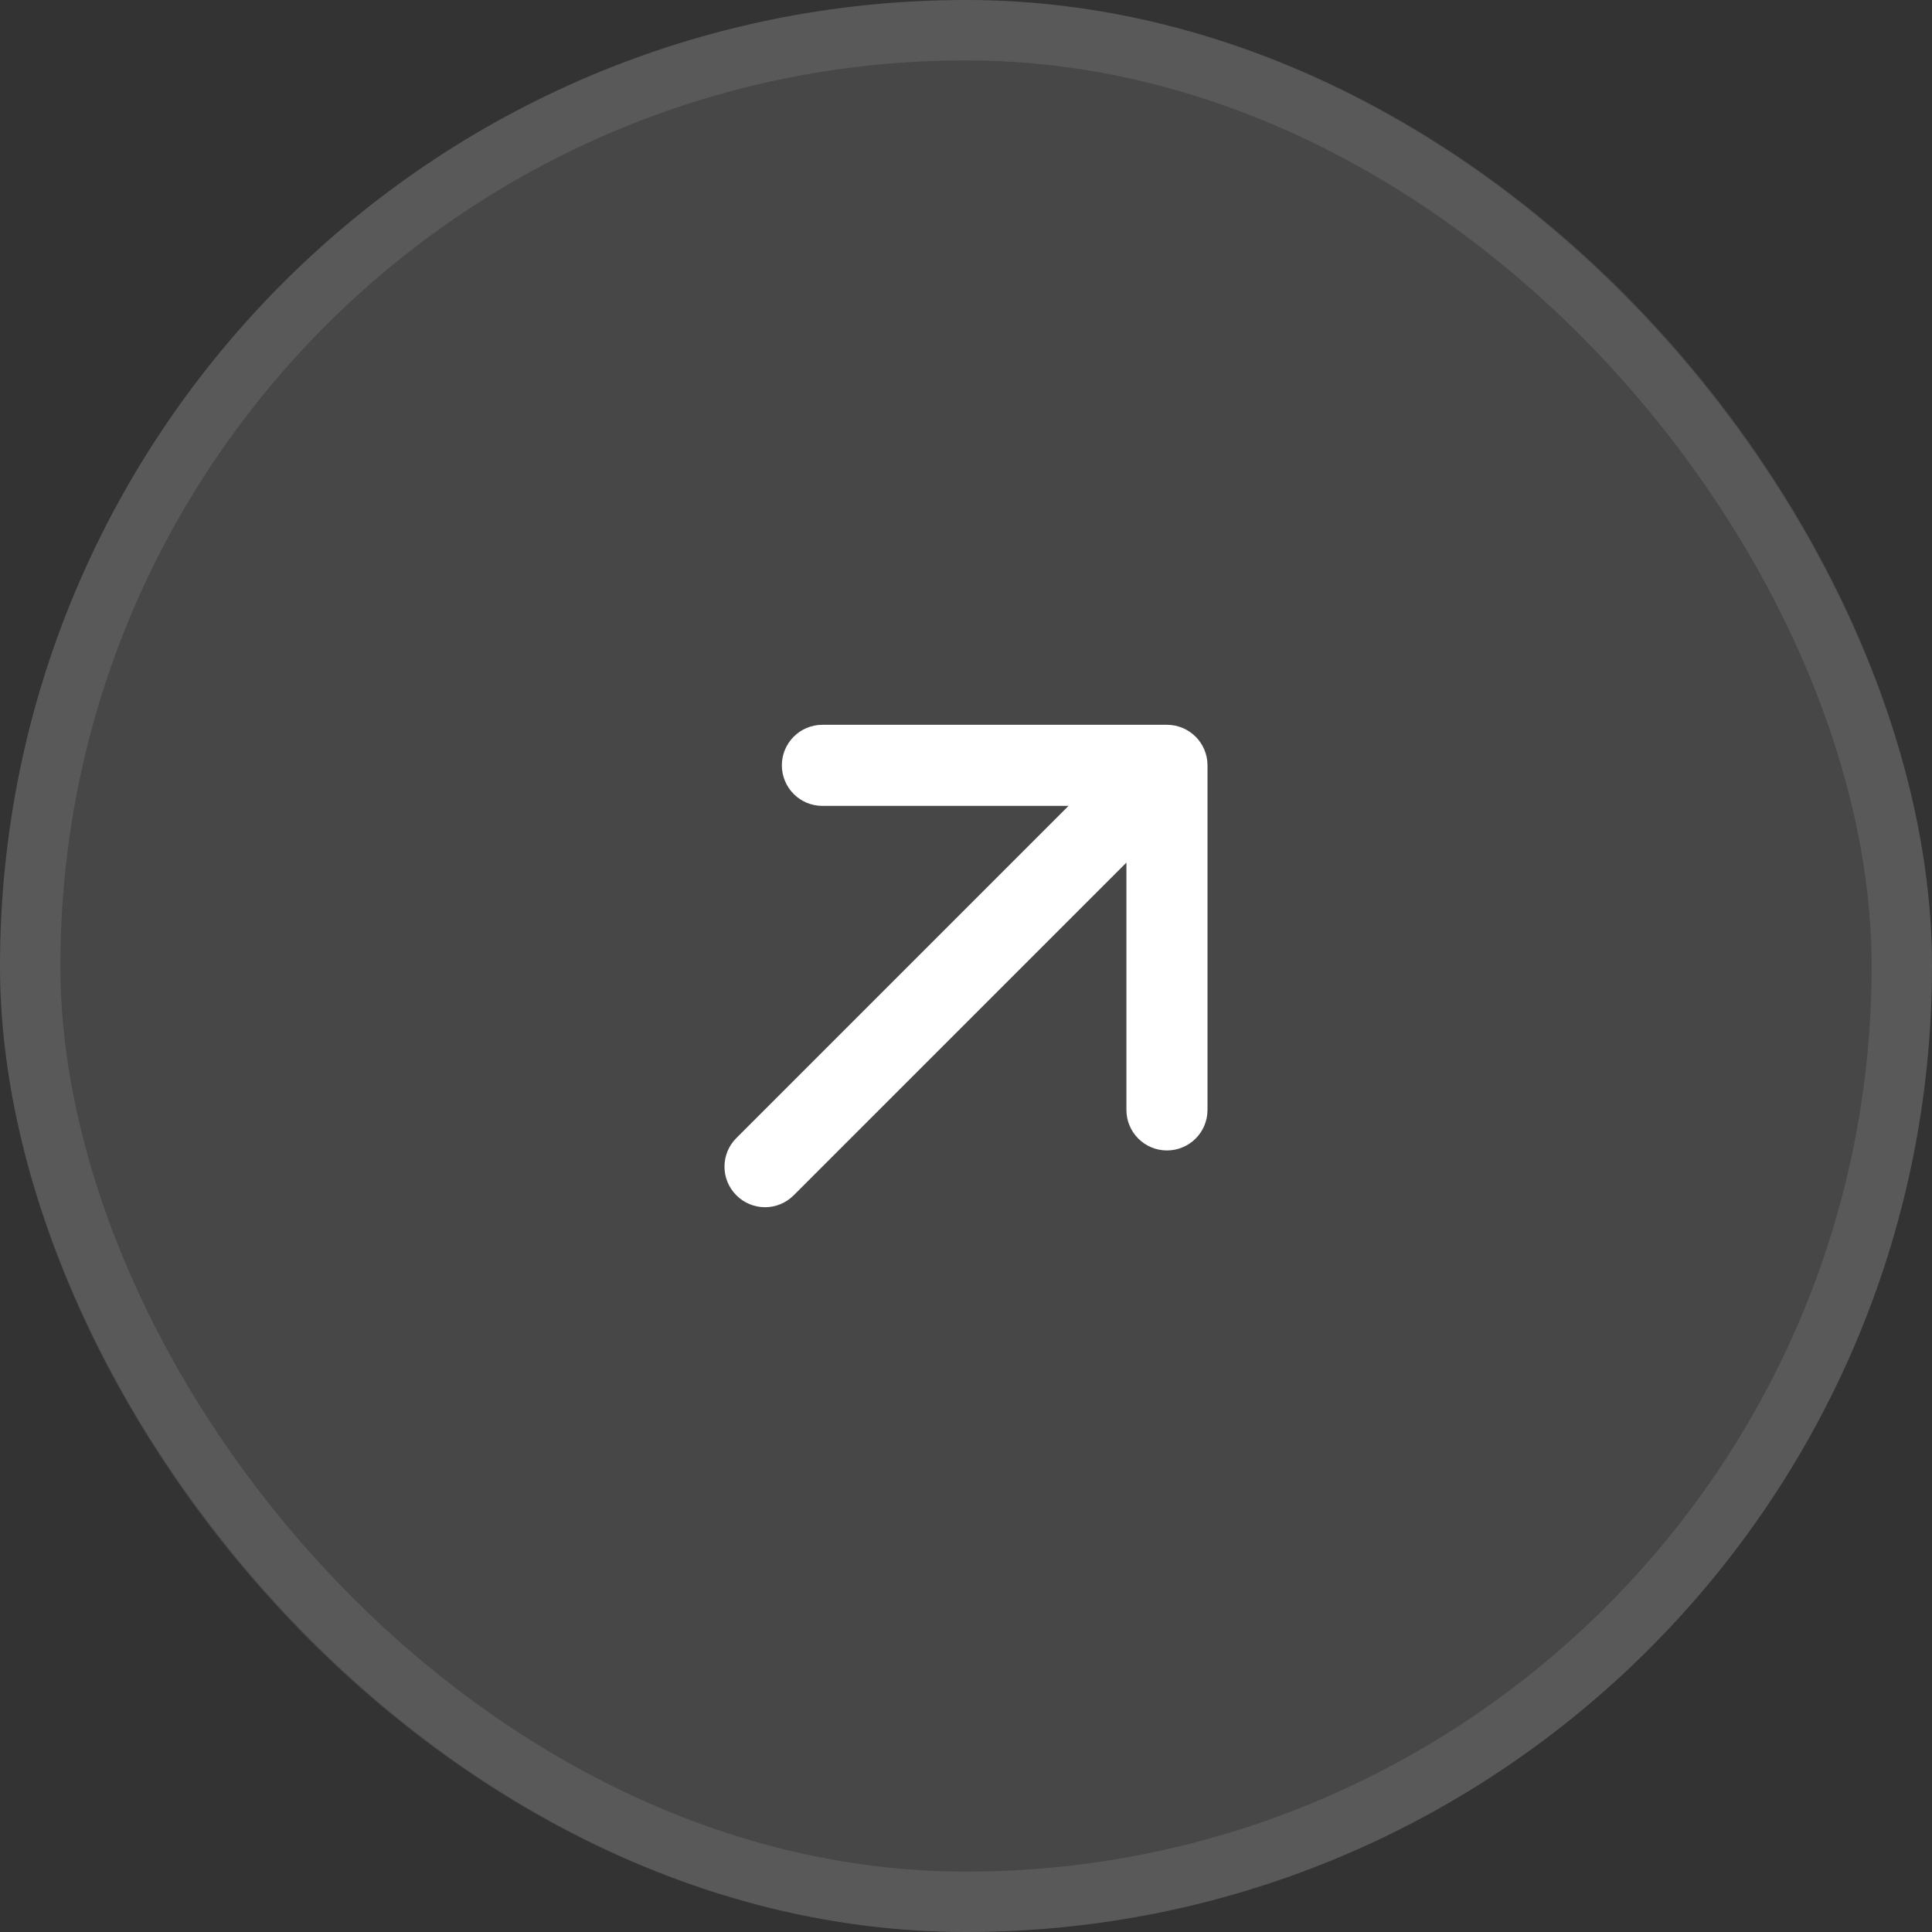
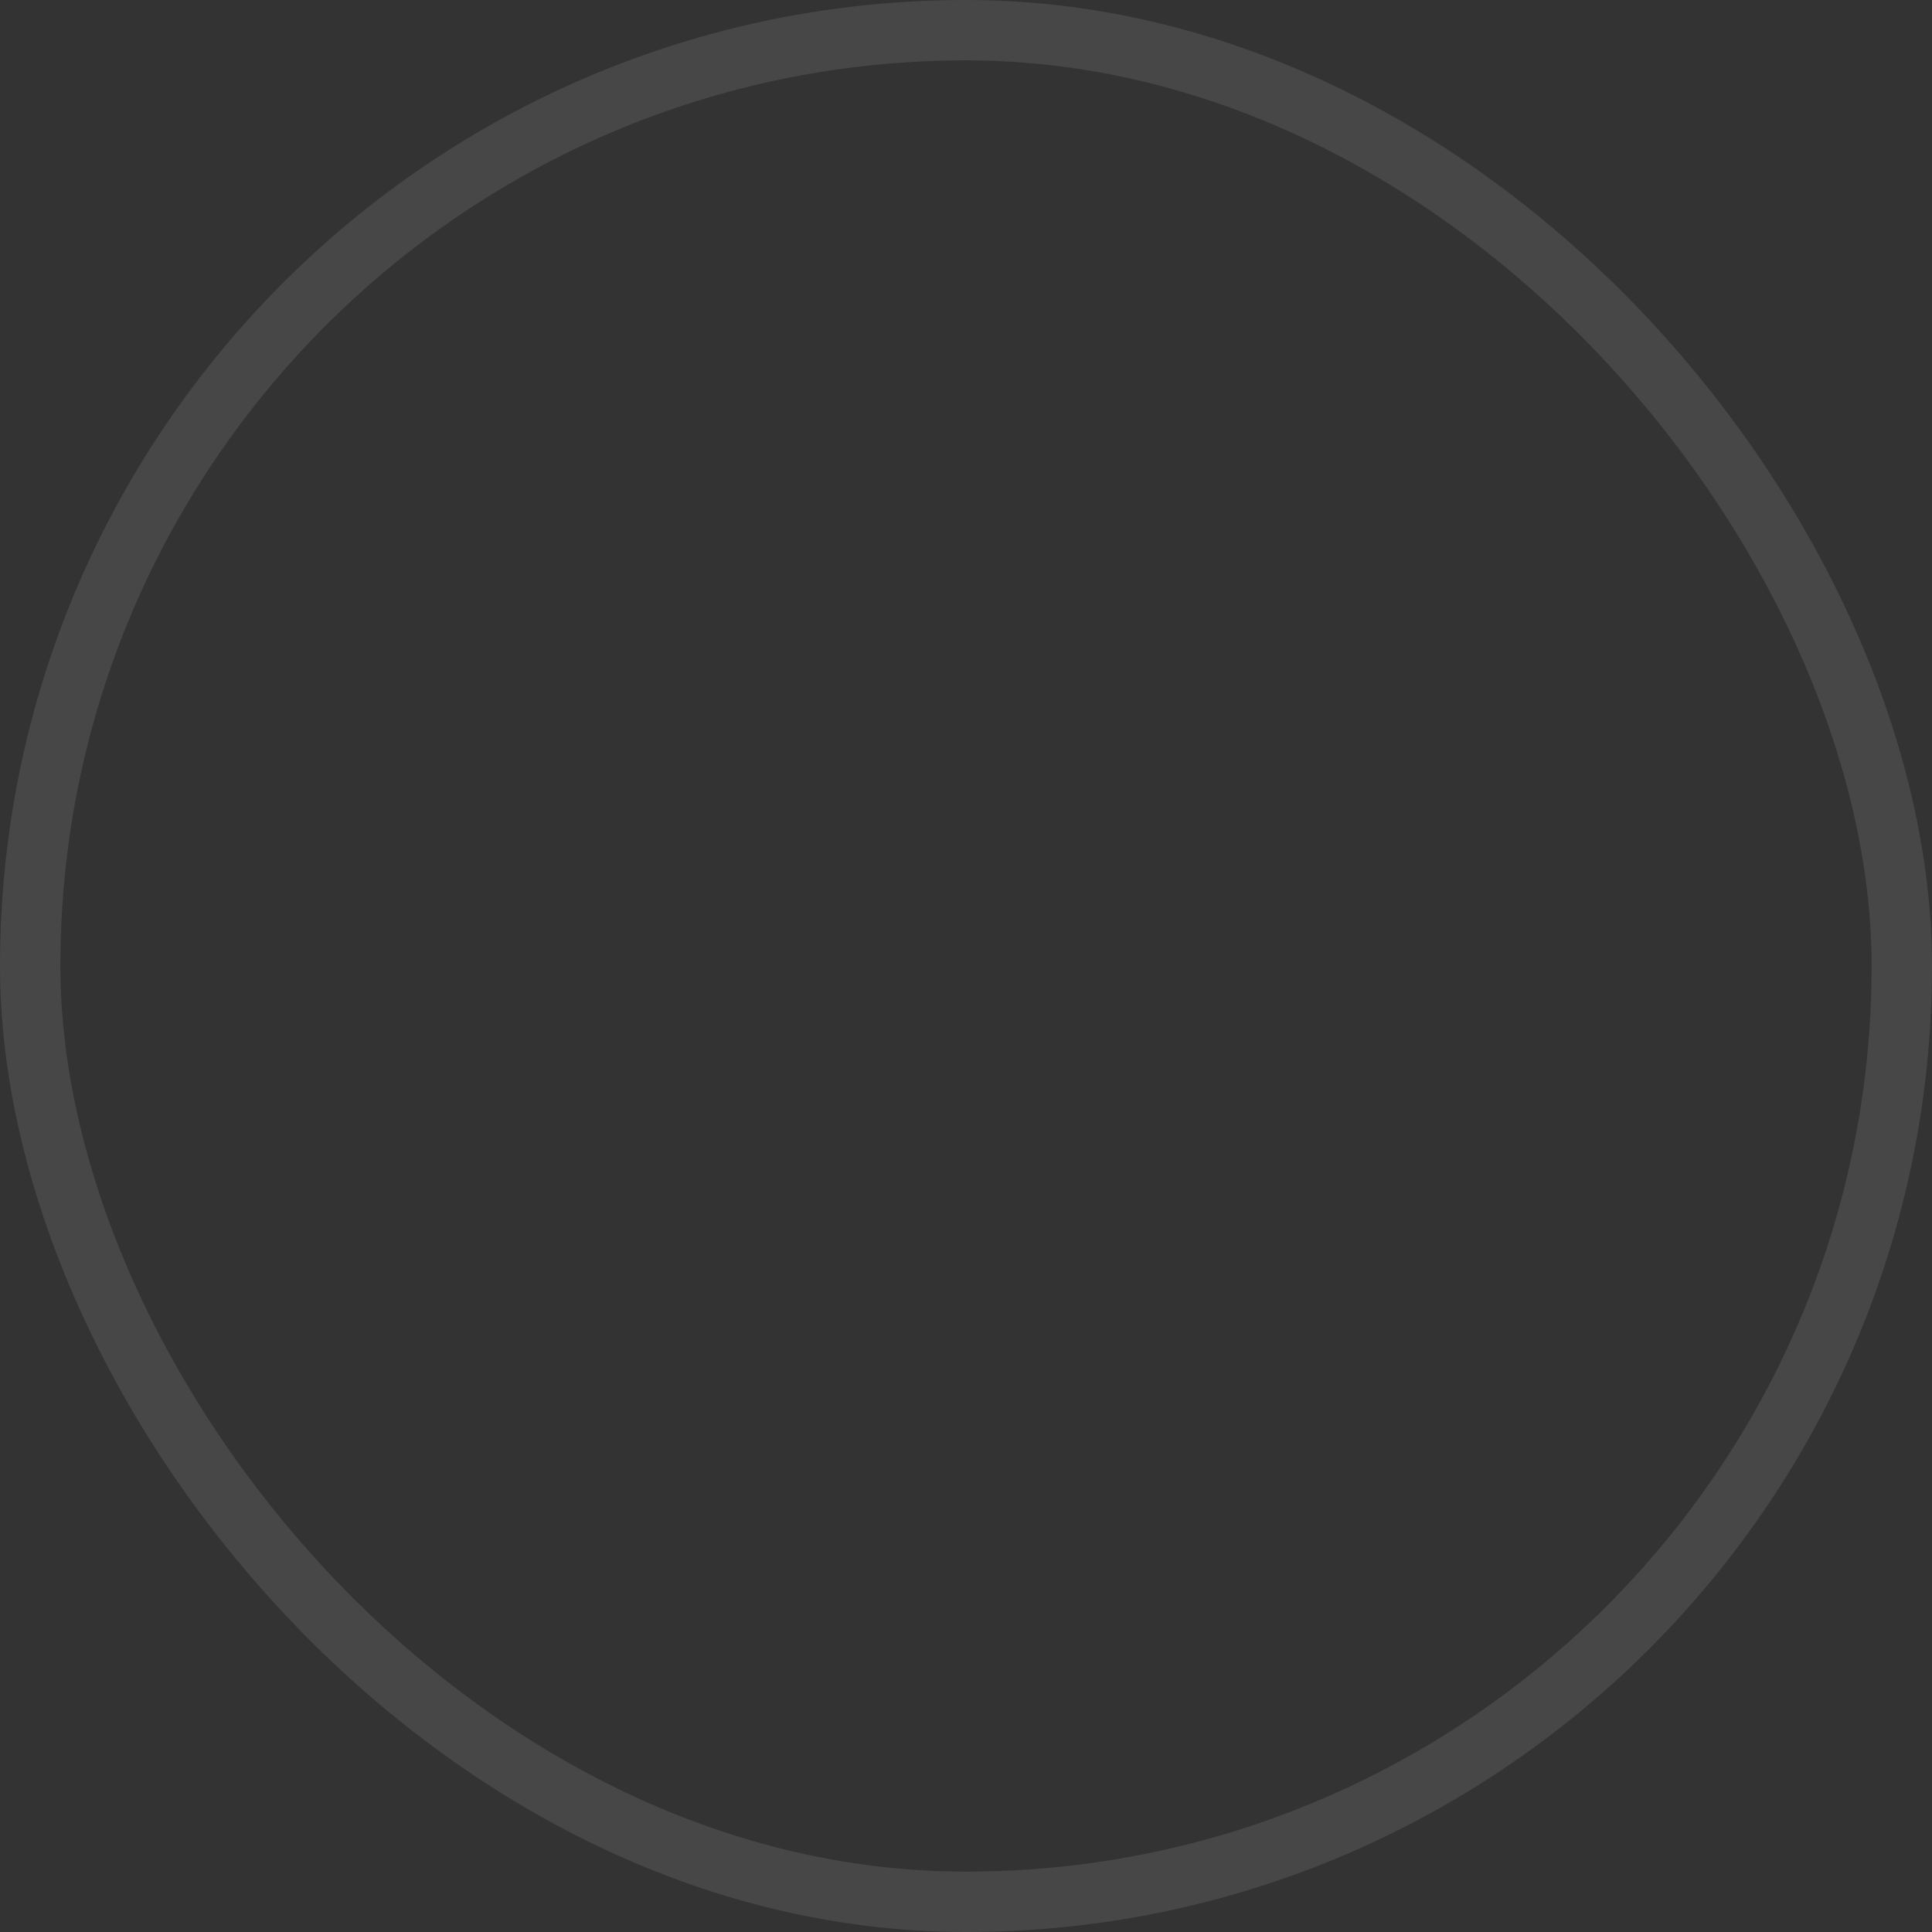
<svg xmlns="http://www.w3.org/2000/svg" width="32" height="32" viewBox="0 0 32 32" fill="none">
  <rect x="0" y="0" width="32" height="32" fill="#333333" stroke="none" />
  <g data-figma-bg-blur-radius="9.9">
-     <rect width="32" height="32" rx="16" fill="white" fill-opacity="0.1" />
    <rect x="0.5" y="0.5" width="31" height="31" rx="15.5" stroke="white" stroke-opacity="0.1" />
-     <path fill-rule="evenodd" clip-rule="evenodd" d="M12.95 12.676C12.95 12.306 13.25 12.005 13.621 12.005H19.319C19.319 12.005 19.319 12.005 19.319 12.005H19.328C19.699 12.005 20 12.306 20 12.676V18.384C20 18.755 19.699 19.055 19.328 19.055C18.958 19.055 18.657 18.755 18.657 18.384V14.287L13.146 19.798C12.884 20.061 12.459 20.061 12.197 19.798C11.934 19.536 11.934 19.111 12.197 18.849L17.698 13.348H13.621C13.25 13.348 12.95 13.047 12.95 12.676Z" fill="white" />
  </g>
  <defs>
    <clipPath id="bgblur_0_70_171_clip_path" transform="translate(9.9 9.9)">
      <rect width="32" height="32" rx="16" />
    </clipPath>
  </defs>
</svg>